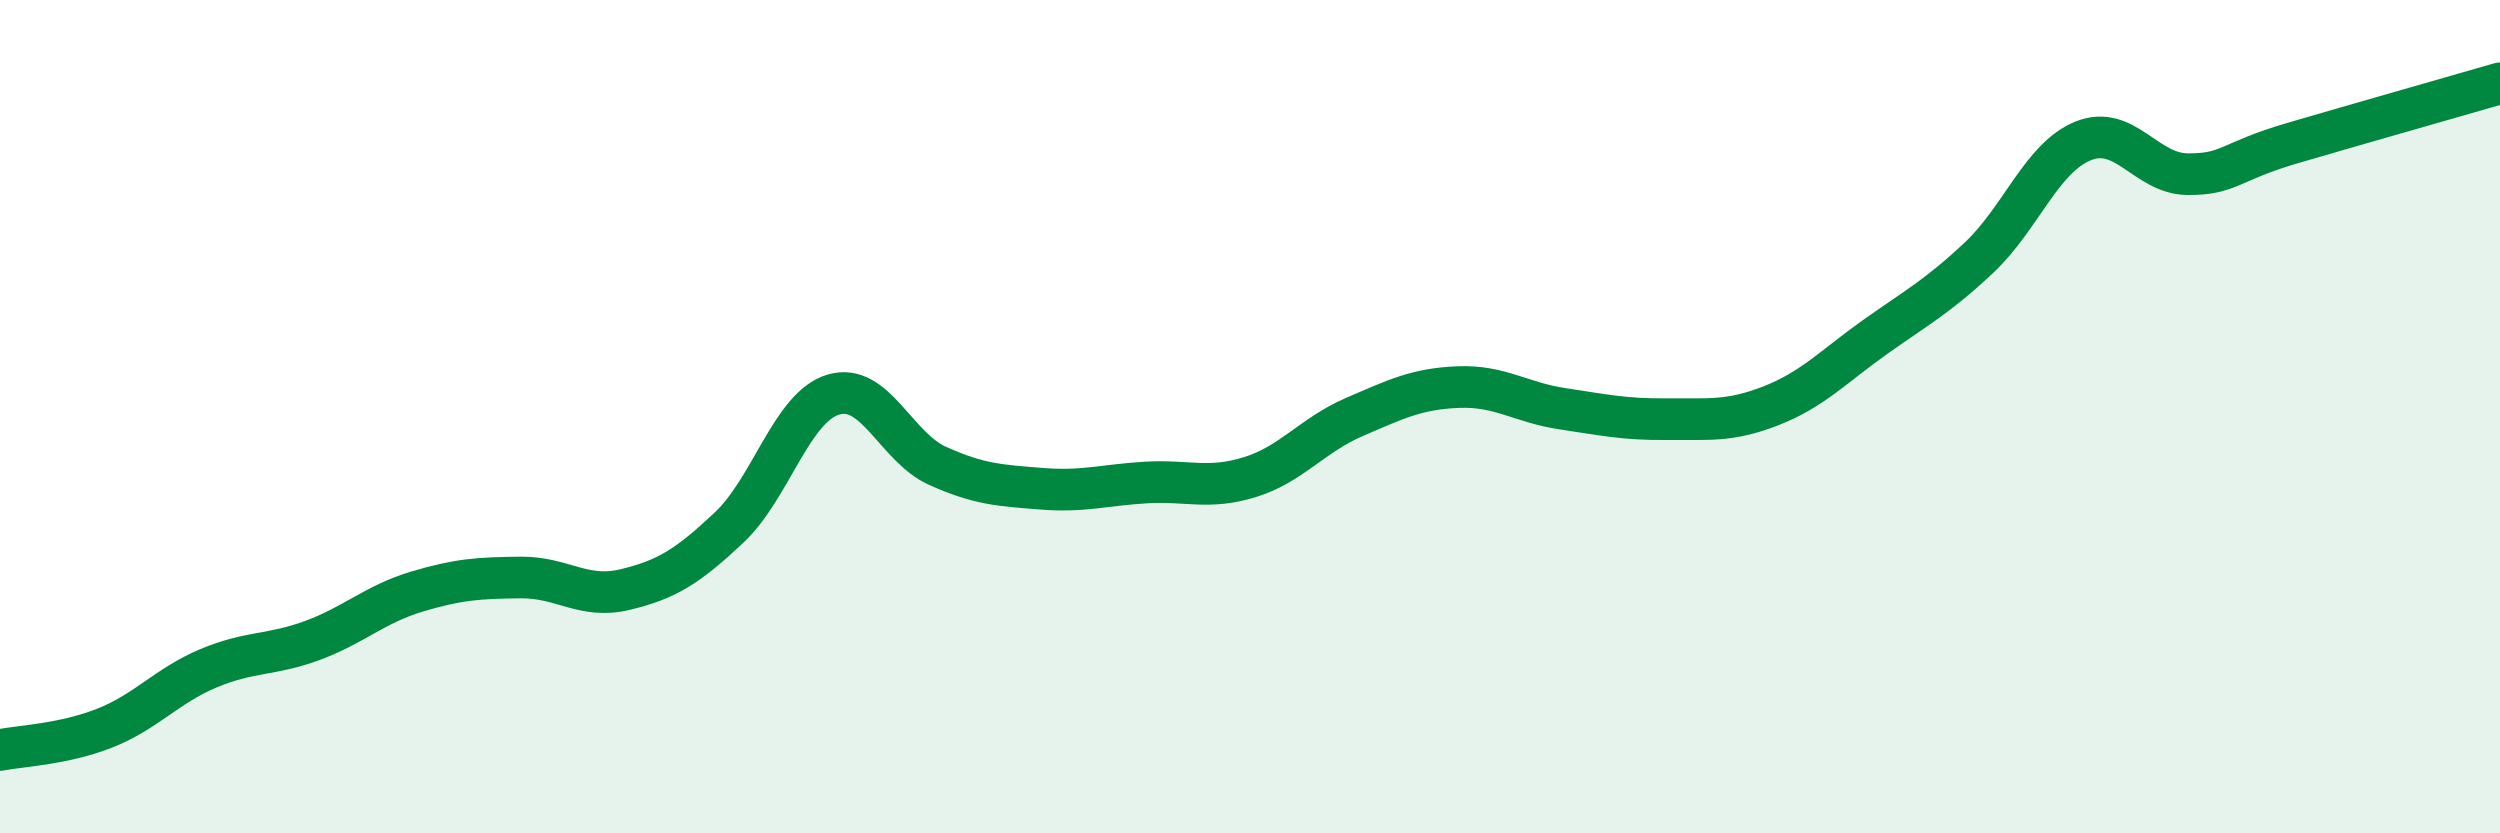
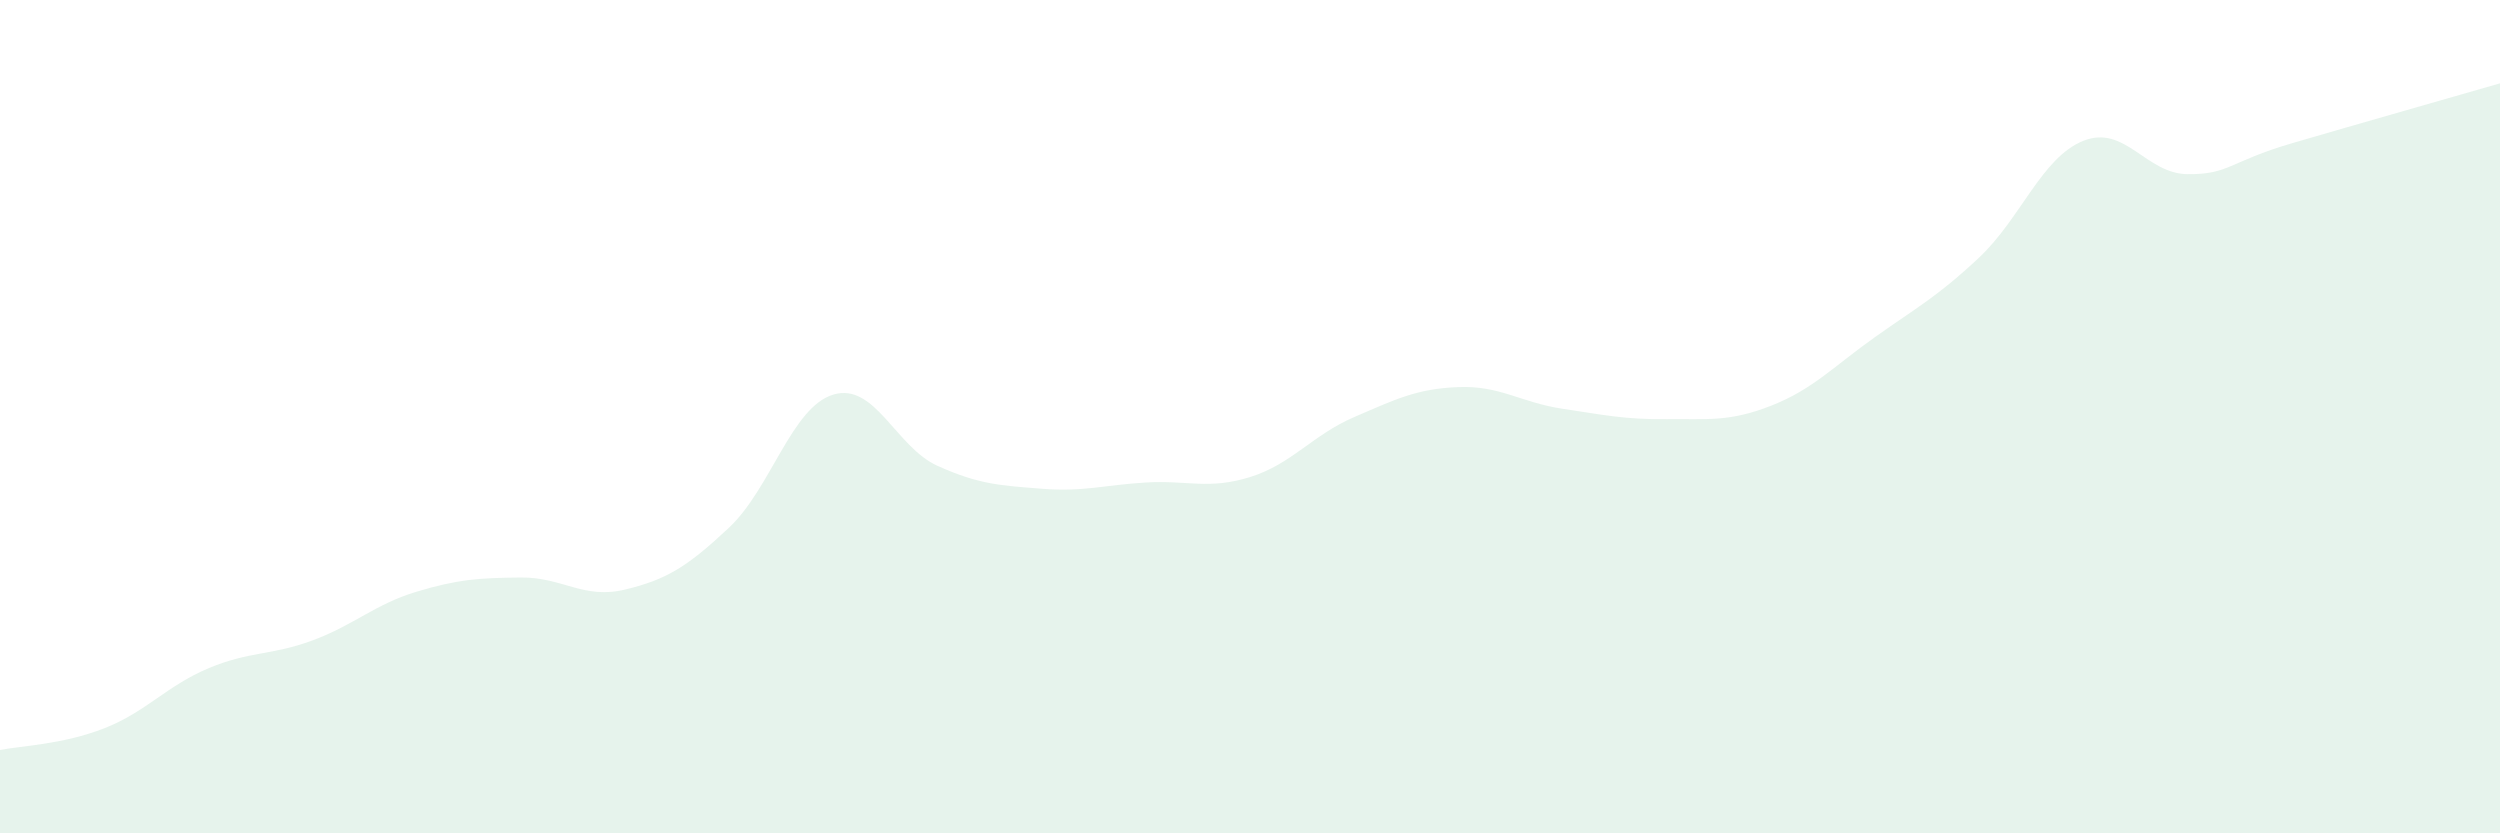
<svg xmlns="http://www.w3.org/2000/svg" width="60" height="20" viewBox="0 0 60 20">
  <path d="M 0,18 C 0.5,17.9 1.5,17.87 2.5,17.48 C 3.5,17.09 4,16.46 5,16.04 C 6,15.62 6.5,15.74 7.5,15.37 C 8.5,15 9,14.5 10,14.2 C 11,13.9 11.5,13.87 12.5,13.86 C 13.5,13.85 14,14.39 15,14.15 C 16,13.91 16.5,13.6 17.5,12.66 C 18.5,11.72 19,9.77 20,9.47 C 21,9.17 21.5,10.73 22.5,11.18 C 23.5,11.63 24,11.65 25,11.73 C 26,11.81 26.5,11.64 27.5,11.58 C 28.5,11.52 29,11.76 30,11.45 C 31,11.14 31.5,10.44 32.5,10.01 C 33.5,9.58 34,9.33 35,9.29 C 36,9.25 36.5,9.66 37.5,9.81 C 38.5,9.96 39,10.07 40,10.06 C 41,10.05 41.5,10.13 42.5,9.74 C 43.5,9.35 44,8.8 45,8.09 C 46,7.38 46.5,7.12 47.5,6.18 C 48.5,5.24 49,3.78 50,3.38 C 51,2.98 51.5,4.17 52.5,4.18 C 53.5,4.19 53.5,3.88 55,3.44 C 56.5,3 59,2.29 60,2L60 20L0 20Z" fill="#008740" opacity="0.1" stroke-linecap="round" stroke-linejoin="round" />
-   <path d="M 0,18 C 0.5,17.9 1.5,17.87 2.5,17.48 C 3.5,17.09 4,16.46 5,16.04 C 6,15.62 6.5,15.74 7.5,15.37 C 8.5,15 9,14.5 10,14.2 C 11,13.9 11.5,13.87 12.5,13.86 C 13.5,13.85 14,14.39 15,14.15 C 16,13.91 16.5,13.6 17.5,12.66 C 18.5,11.72 19,9.77 20,9.47 C 21,9.17 21.5,10.73 22.5,11.18 C 23.5,11.63 24,11.65 25,11.73 C 26,11.81 26.5,11.64 27.5,11.58 C 28.5,11.52 29,11.76 30,11.45 C 31,11.14 31.5,10.44 32.5,10.01 C 33.5,9.58 34,9.33 35,9.29 C 36,9.25 36.5,9.66 37.5,9.81 C 38.5,9.96 39,10.07 40,10.06 C 41,10.05 41.5,10.13 42.5,9.74 C 43.5,9.35 44,8.8 45,8.09 C 46,7.38 46.5,7.12 47.5,6.18 C 48.5,5.24 49,3.78 50,3.38 C 51,2.98 51.5,4.17 52.5,4.18 C 53.5,4.19 53.5,3.88 55,3.44 C 56.5,3 59,2.29 60,2" stroke="#008740" stroke-width="1" fill="none" stroke-linecap="round" stroke-linejoin="round" />
</svg>